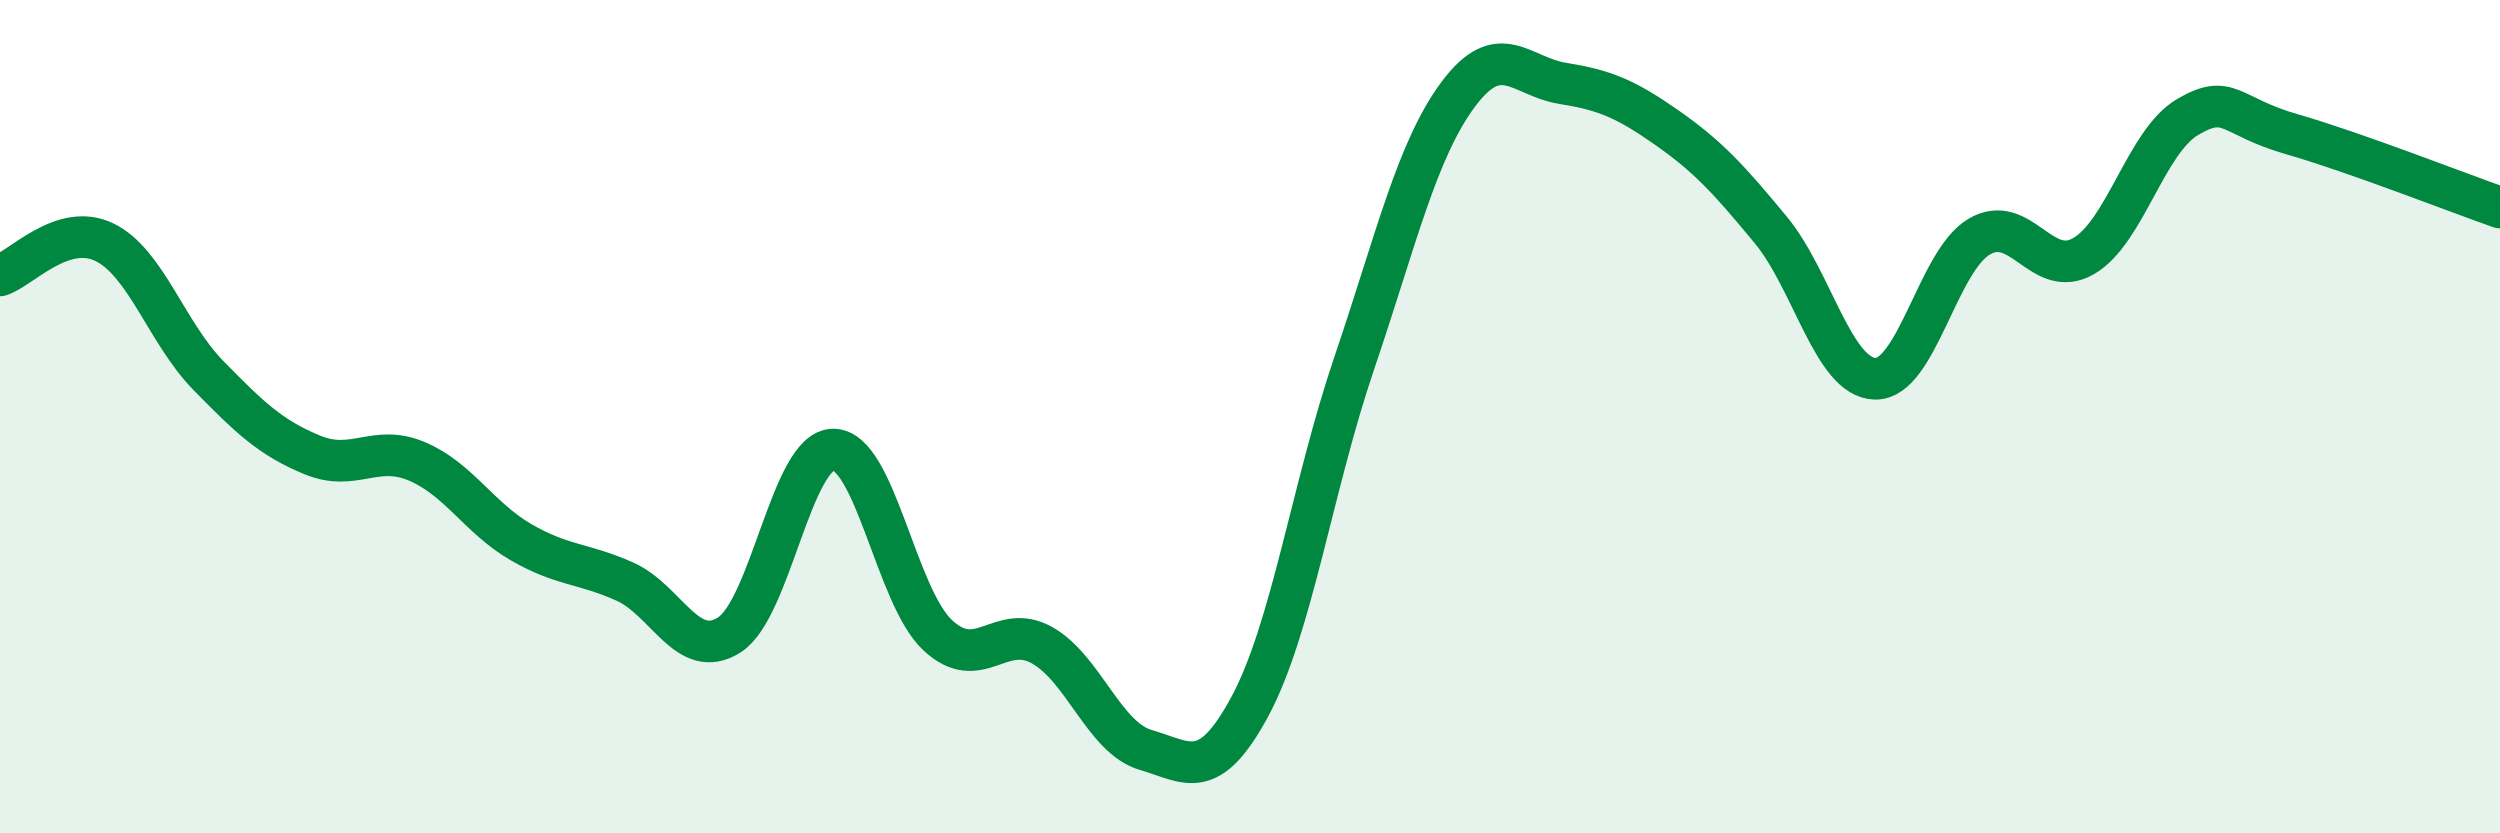
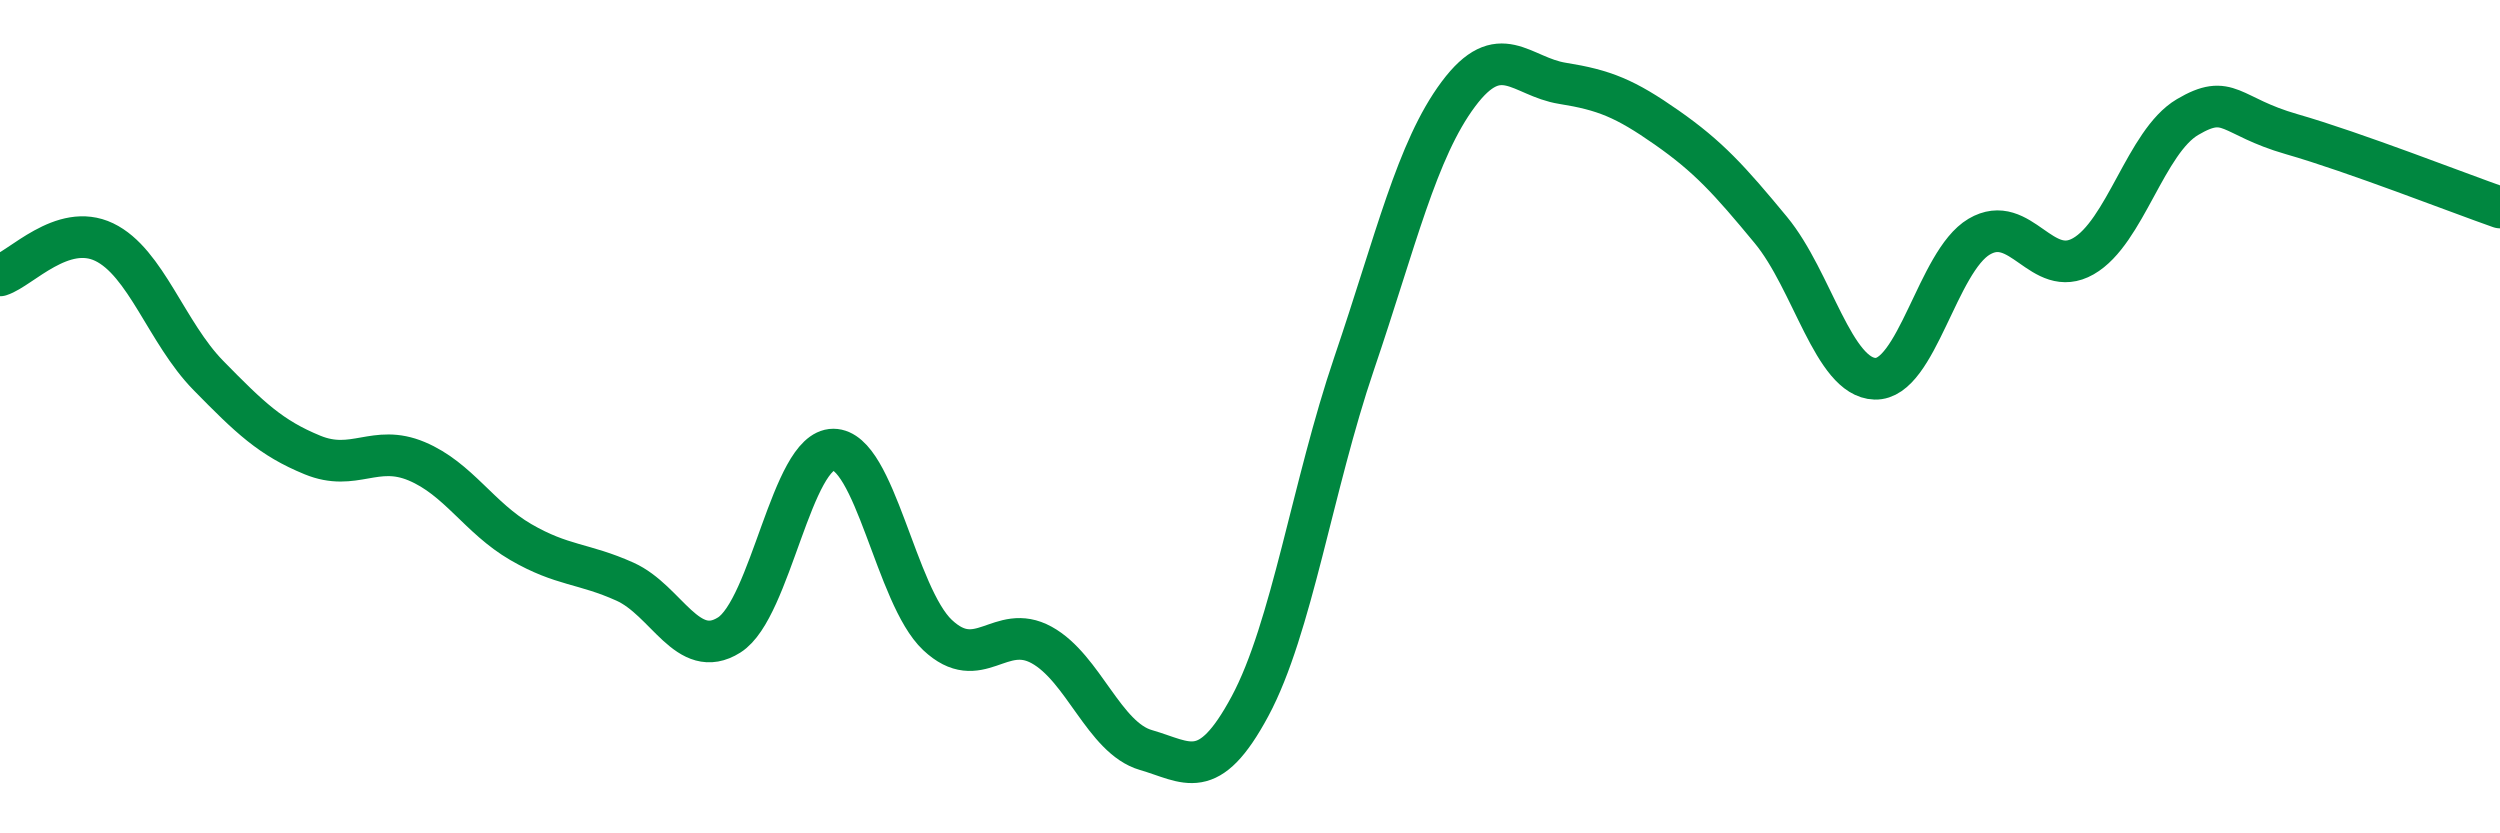
<svg xmlns="http://www.w3.org/2000/svg" width="60" height="20" viewBox="0 0 60 20">
-   <path d="M 0,6.61 C 0.5,6.45 1.5,5.33 2.5,5.81 C 3.5,6.29 4,7.99 5,9.01 C 6,10.03 6.5,10.51 7.5,10.92 C 8.5,11.33 9,10.65 10,11.07 C 11,11.49 11.5,12.43 12.5,13.01 C 13.5,13.59 14,13.51 15,13.96 C 16,14.41 16.5,15.87 17.5,15.24 C 18.5,14.61 19,10.79 20,10.79 C 21,10.79 21.5,14.3 22.5,15.24 C 23.5,16.18 24,14.93 25,15.48 C 26,16.03 26.5,17.71 27.5,18 C 28.5,18.29 29,18.81 30,16.95 C 31,15.09 31.5,11.66 32.5,8.72 C 33.5,5.78 34,3.6 35,2.26 C 36,0.92 36.5,1.84 37.5,2 C 38.5,2.16 39,2.36 40,3.06 C 41,3.76 41.5,4.31 42.5,5.52 C 43.5,6.73 44,9.06 45,9.09 C 46,9.12 46.5,6.27 47.5,5.68 C 48.5,5.09 49,6.72 50,6.15 C 51,5.58 51.5,3.4 52.5,2.81 C 53.5,2.22 53.5,2.79 55,3.22 C 56.5,3.65 59,4.63 60,4.98L60 20L0 20Z" fill="#008740" opacity="0.1" stroke-linecap="round" stroke-linejoin="round" />
  <path d="M 0,6.61 C 0.5,6.45 1.5,5.33 2.5,5.81 C 3.5,6.29 4,7.99 5,9.01 C 6,10.03 6.5,10.51 7.5,10.92 C 8.5,11.33 9,10.65 10,11.07 C 11,11.49 11.5,12.43 12.5,13.01 C 13.5,13.59 14,13.51 15,13.96 C 16,14.41 16.5,15.87 17.5,15.24 C 18.5,14.61 19,10.79 20,10.79 C 21,10.79 21.5,14.3 22.5,15.24 C 23.5,16.18 24,14.93 25,15.48 C 26,16.03 26.5,17.71 27.5,18 C 28.5,18.29 29,18.81 30,16.95 C 31,15.09 31.5,11.66 32.5,8.72 C 33.5,5.78 34,3.6 35,2.26 C 36,0.92 36.5,1.84 37.5,2 C 38.5,2.16 39,2.36 40,3.06 C 41,3.76 41.5,4.31 42.5,5.52 C 43.5,6.73 44,9.06 45,9.09 C 46,9.12 46.5,6.27 47.5,5.68 C 48.5,5.09 49,6.72 50,6.15 C 51,5.58 51.5,3.4 52.5,2.81 C 53.5,2.22 53.5,2.79 55,3.22 C 56.5,3.65 59,4.63 60,4.98" stroke="#008740" stroke-width="1" fill="none" stroke-linecap="round" stroke-linejoin="round" />
</svg>